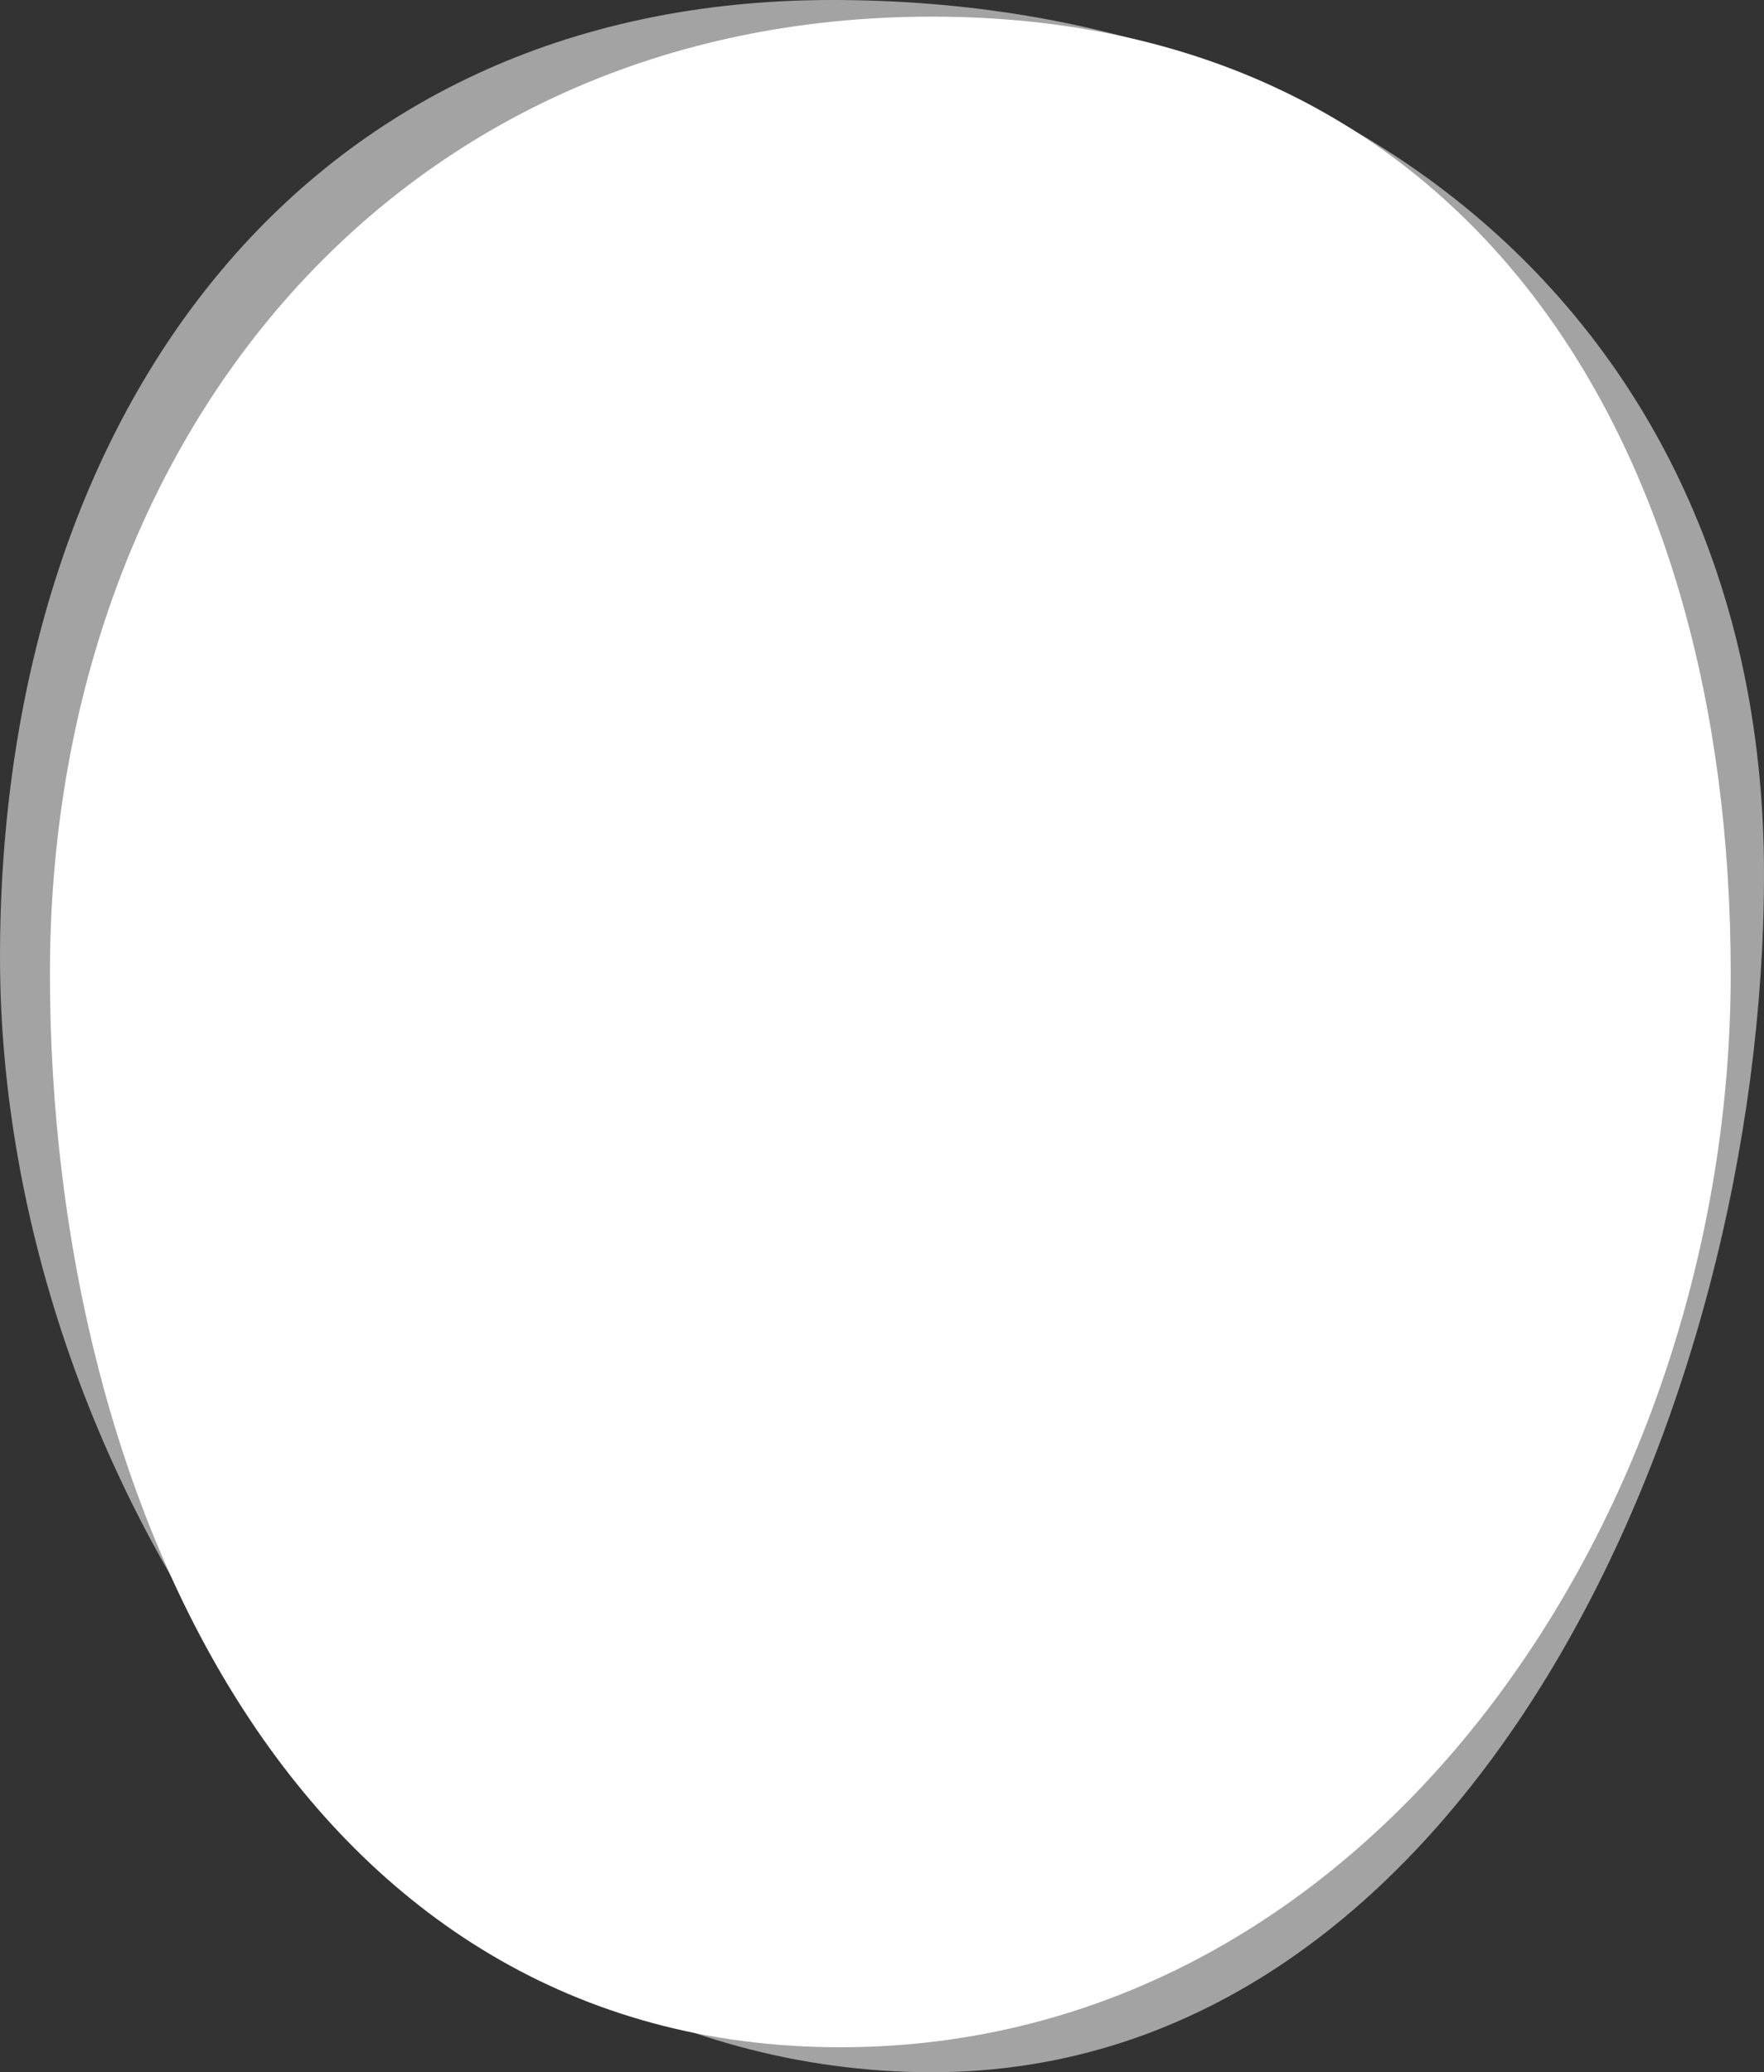
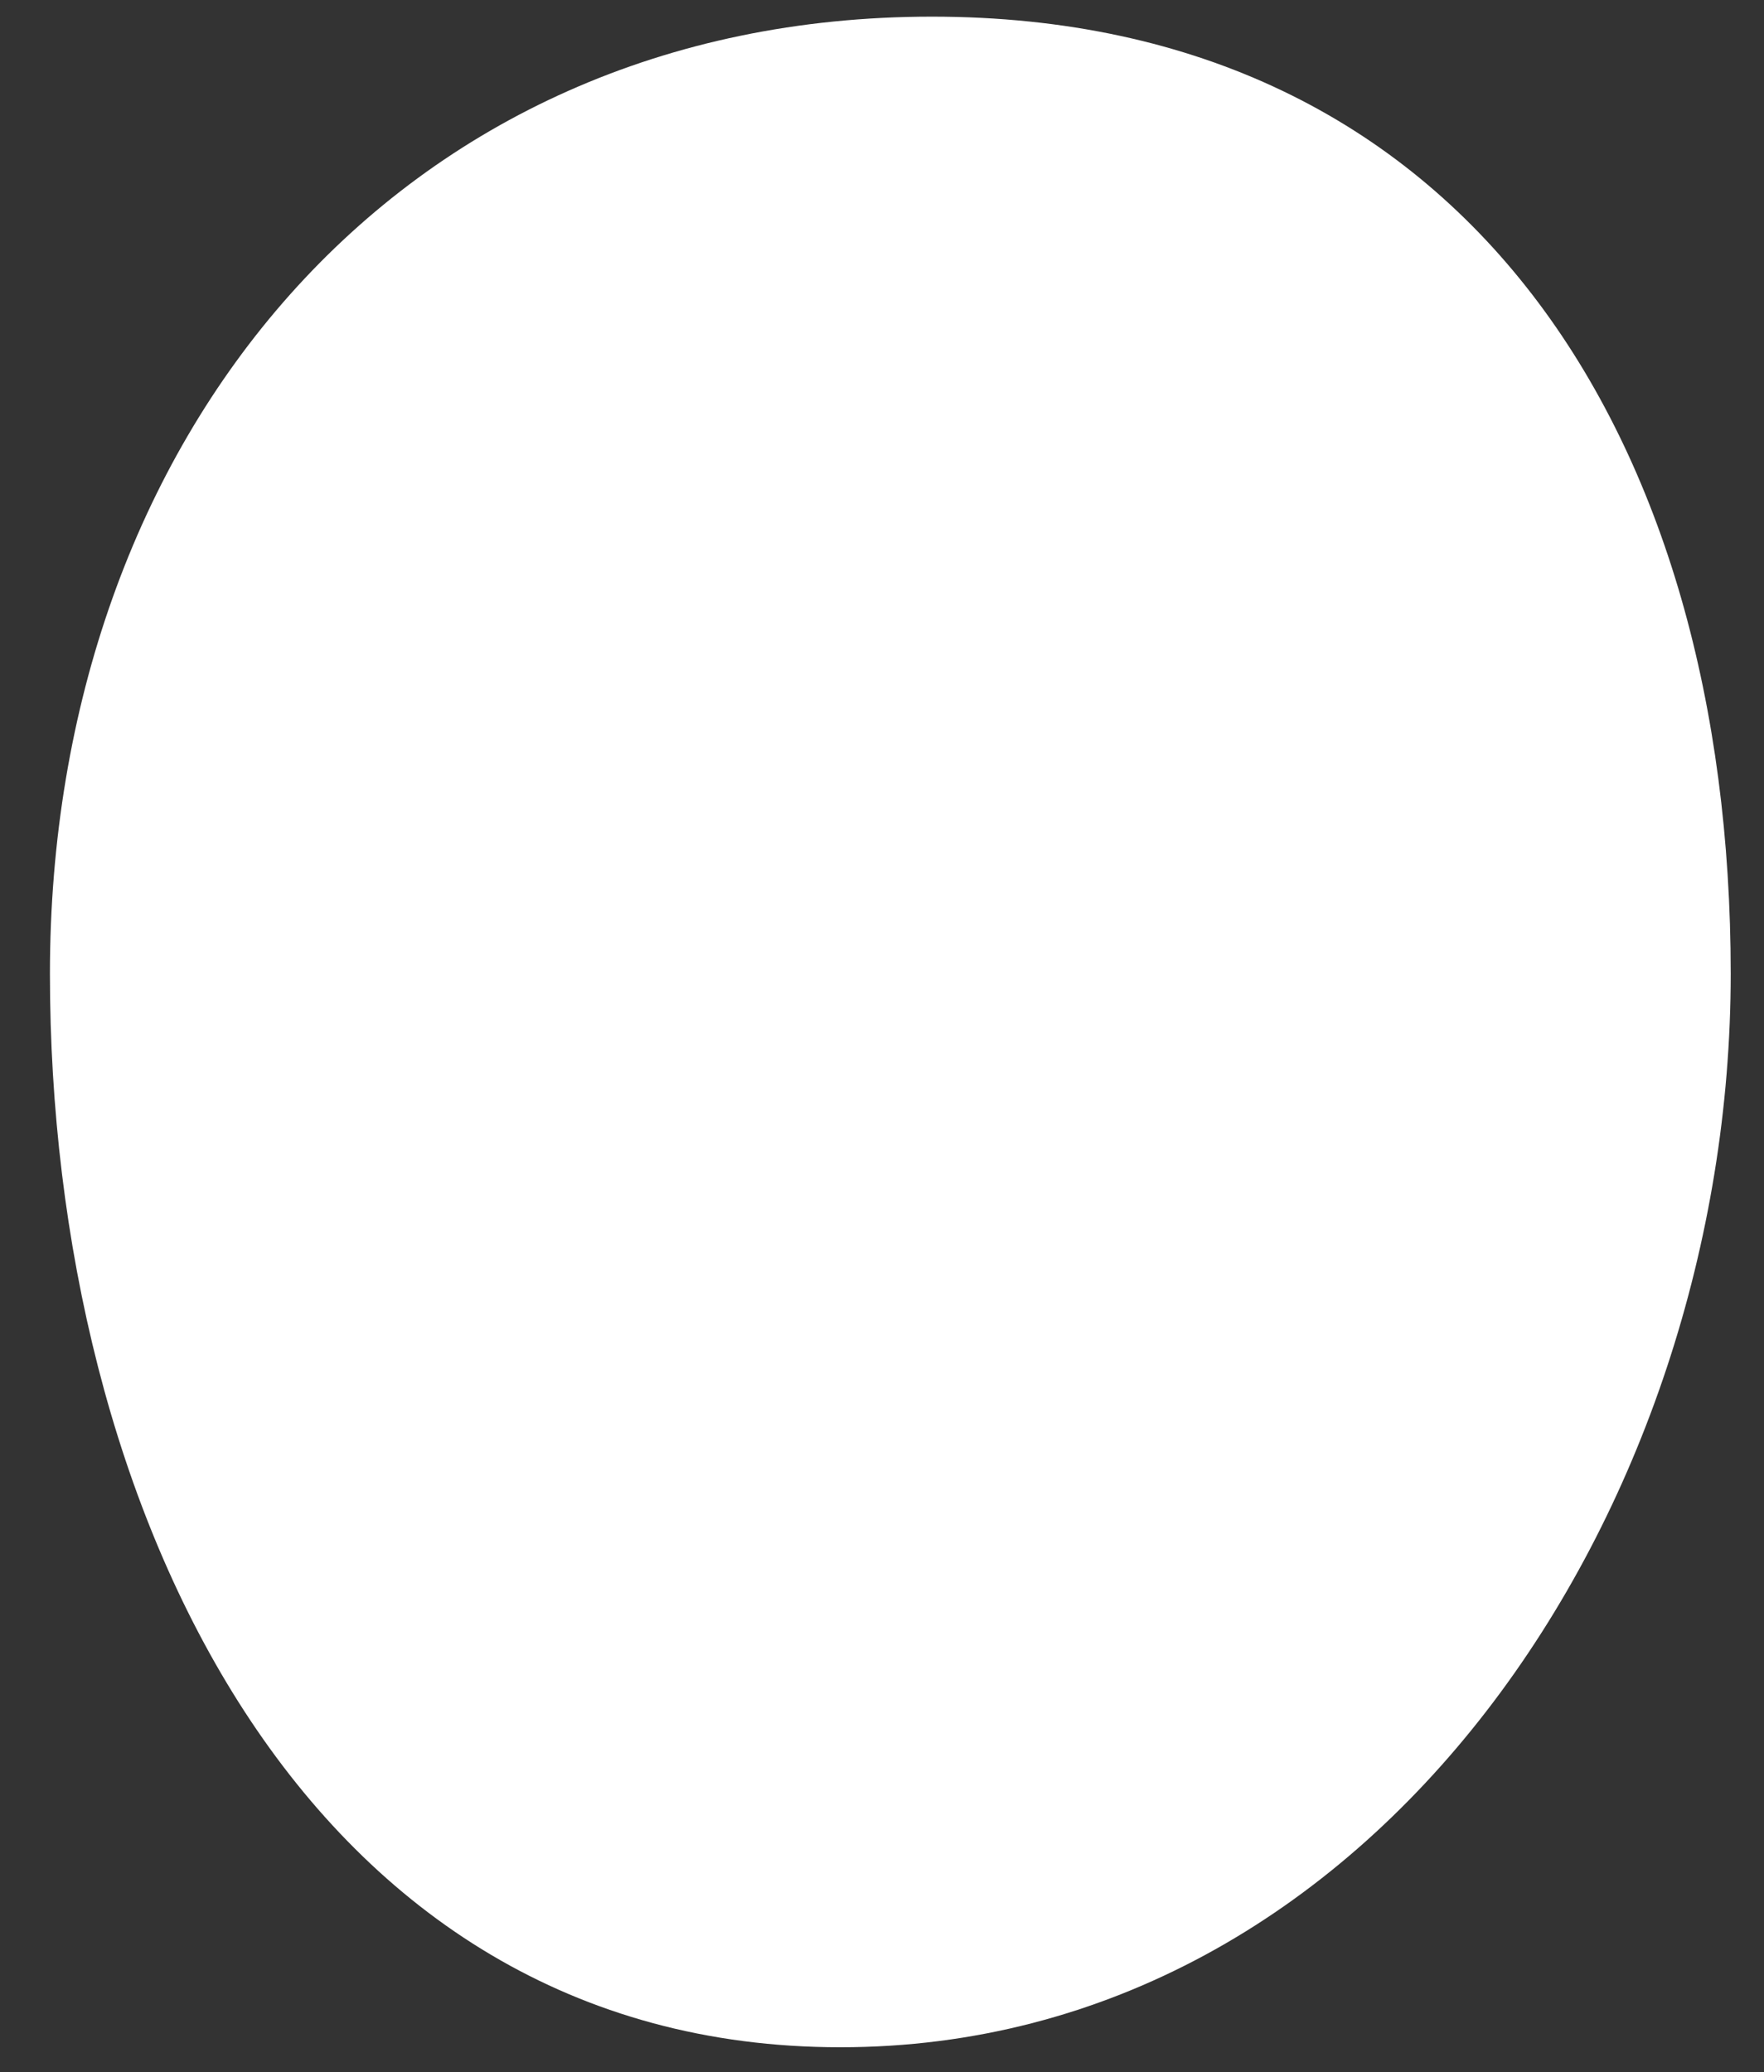
<svg xmlns="http://www.w3.org/2000/svg" fill="none" height="249" viewBox="0 0 212 249" width="212">
  <rect x="0" y="0" width="212" height="249" fill="#333333" stroke="none" />
  <g fill="#fff">
-     <path d="m212 105c0 64.341-35.659 144-100 144-64.341 0-112-69.659-112-134 0-64.341 35.659-115 100-115 64.341 0 112 40.659 112 105z" fill-opacity=".55" />
    <path d="m208 117c0 64.341-42.659 129-107 129-64.341 0-95-64.659-95-129 0-64.341 41.659-115 106-115 64.341 0 96 50.659 96 115z" />
  </g>
</svg>